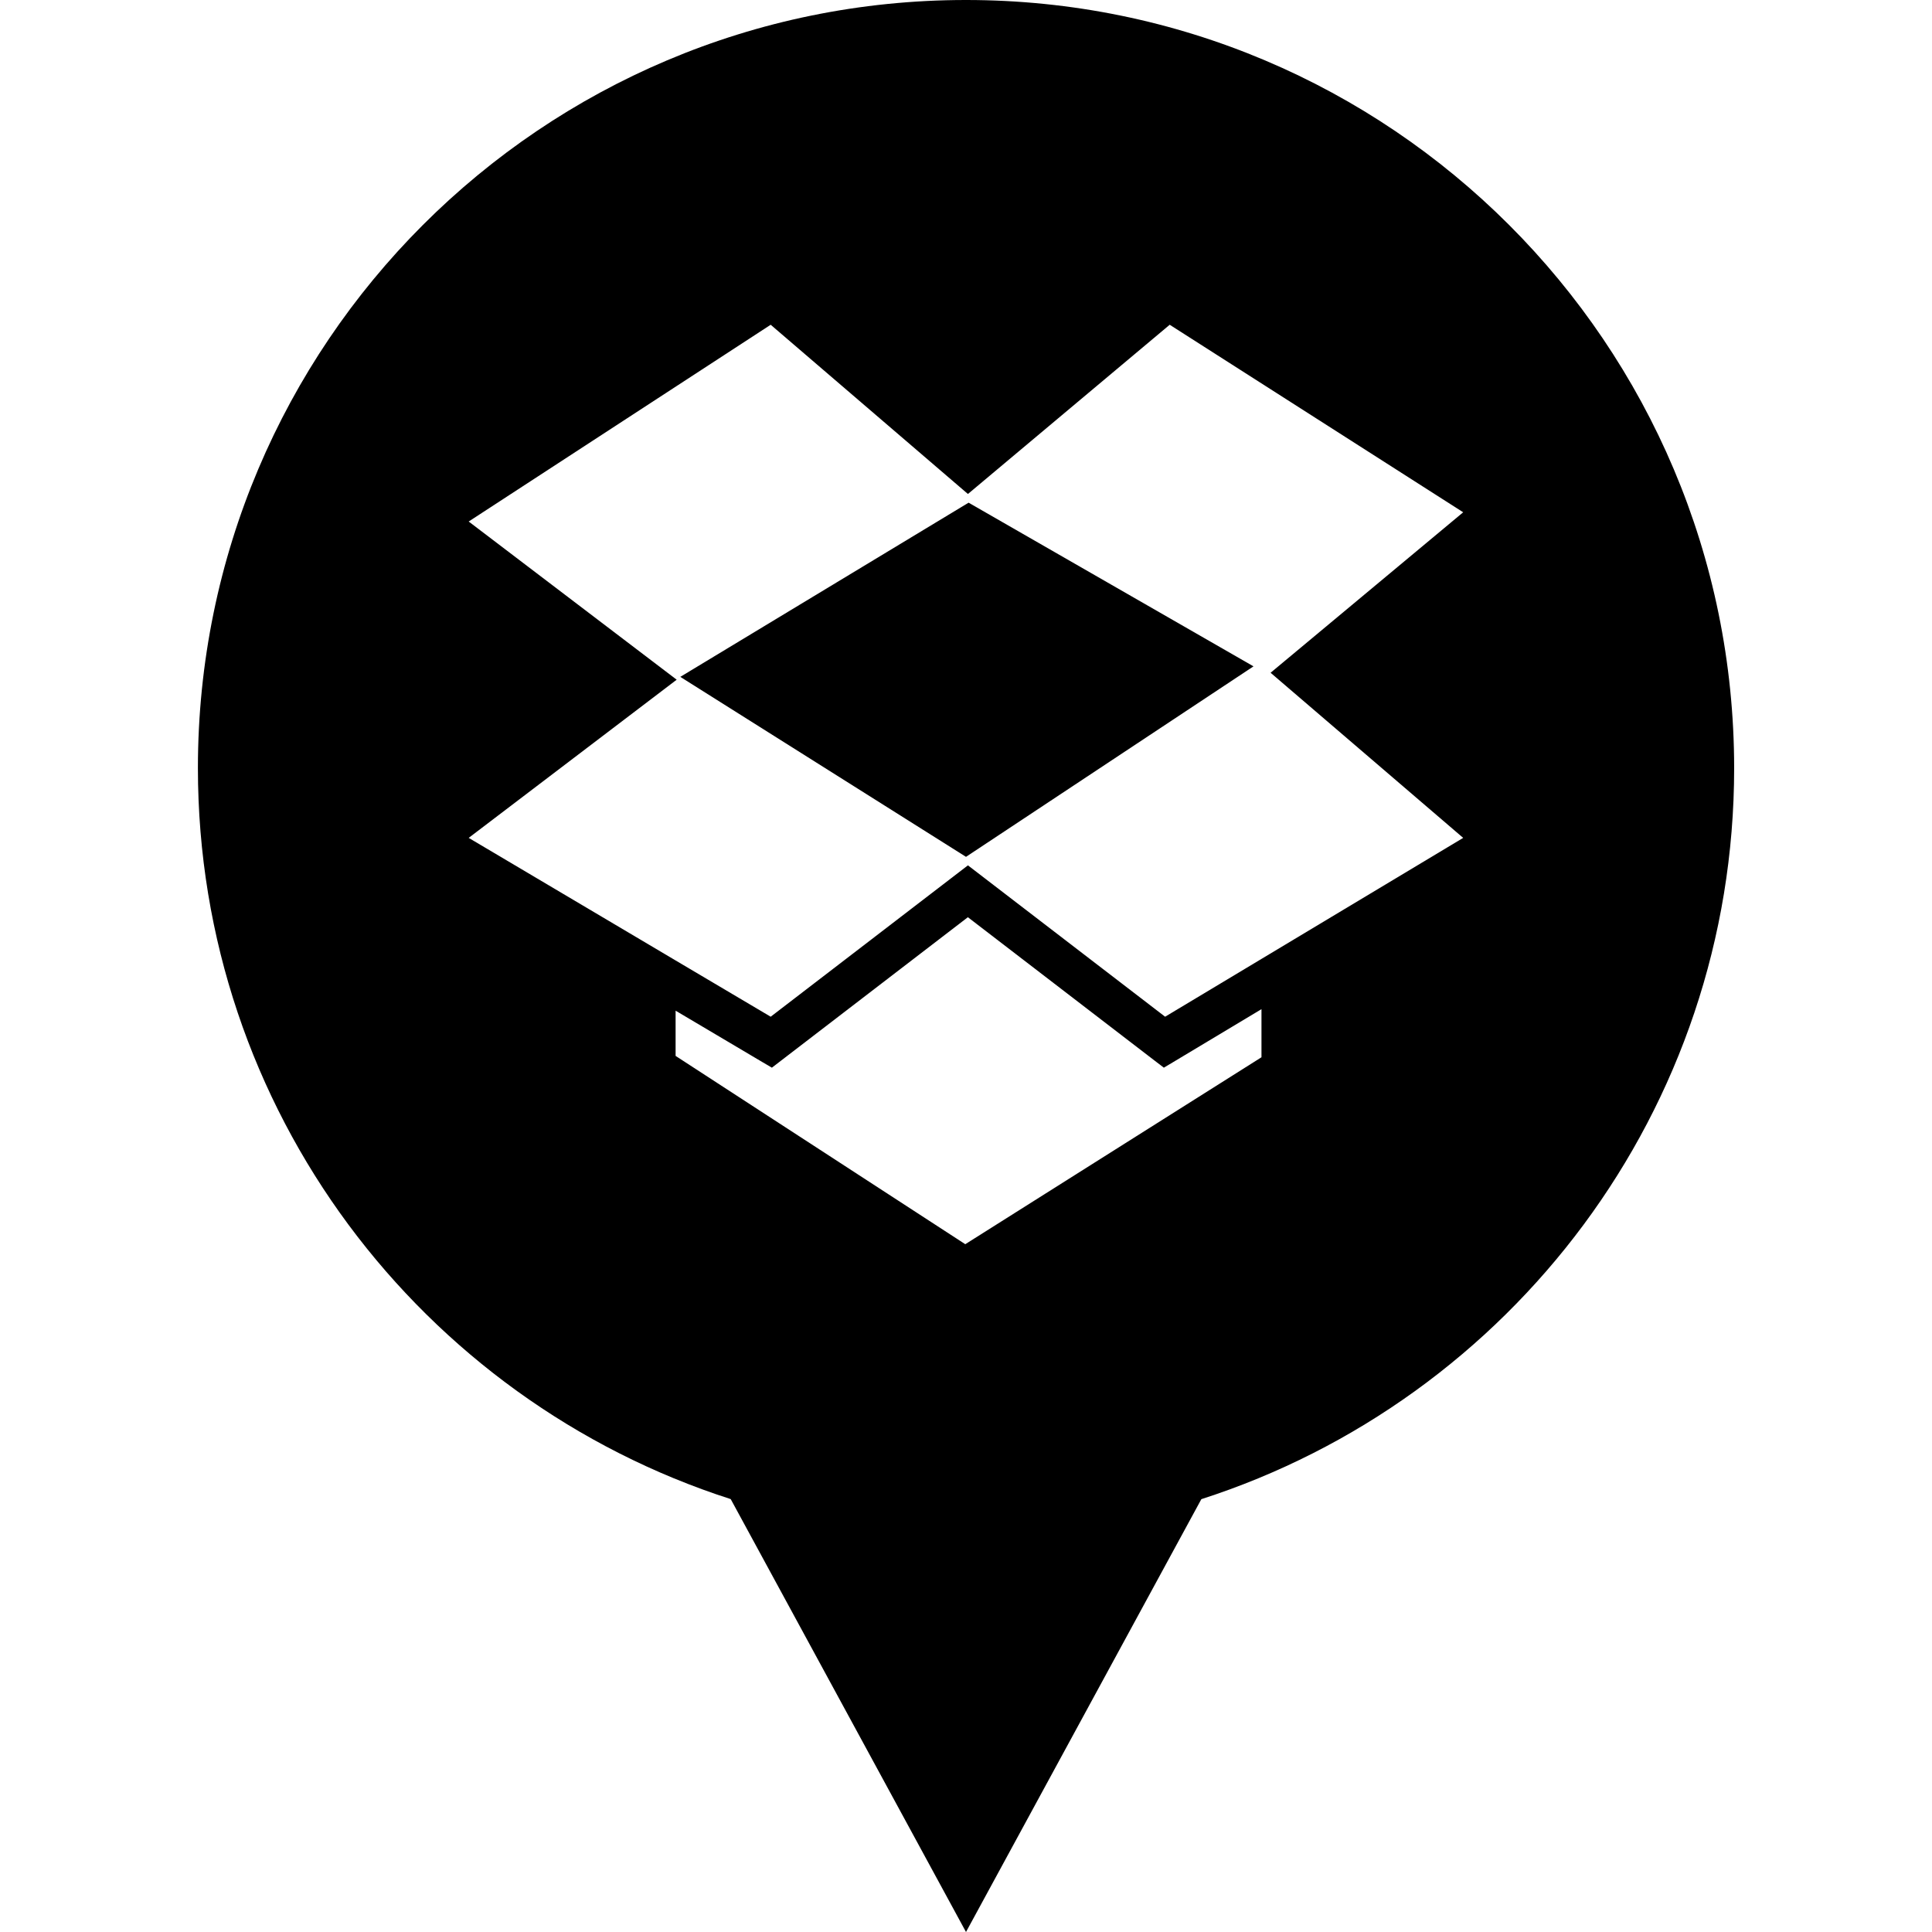
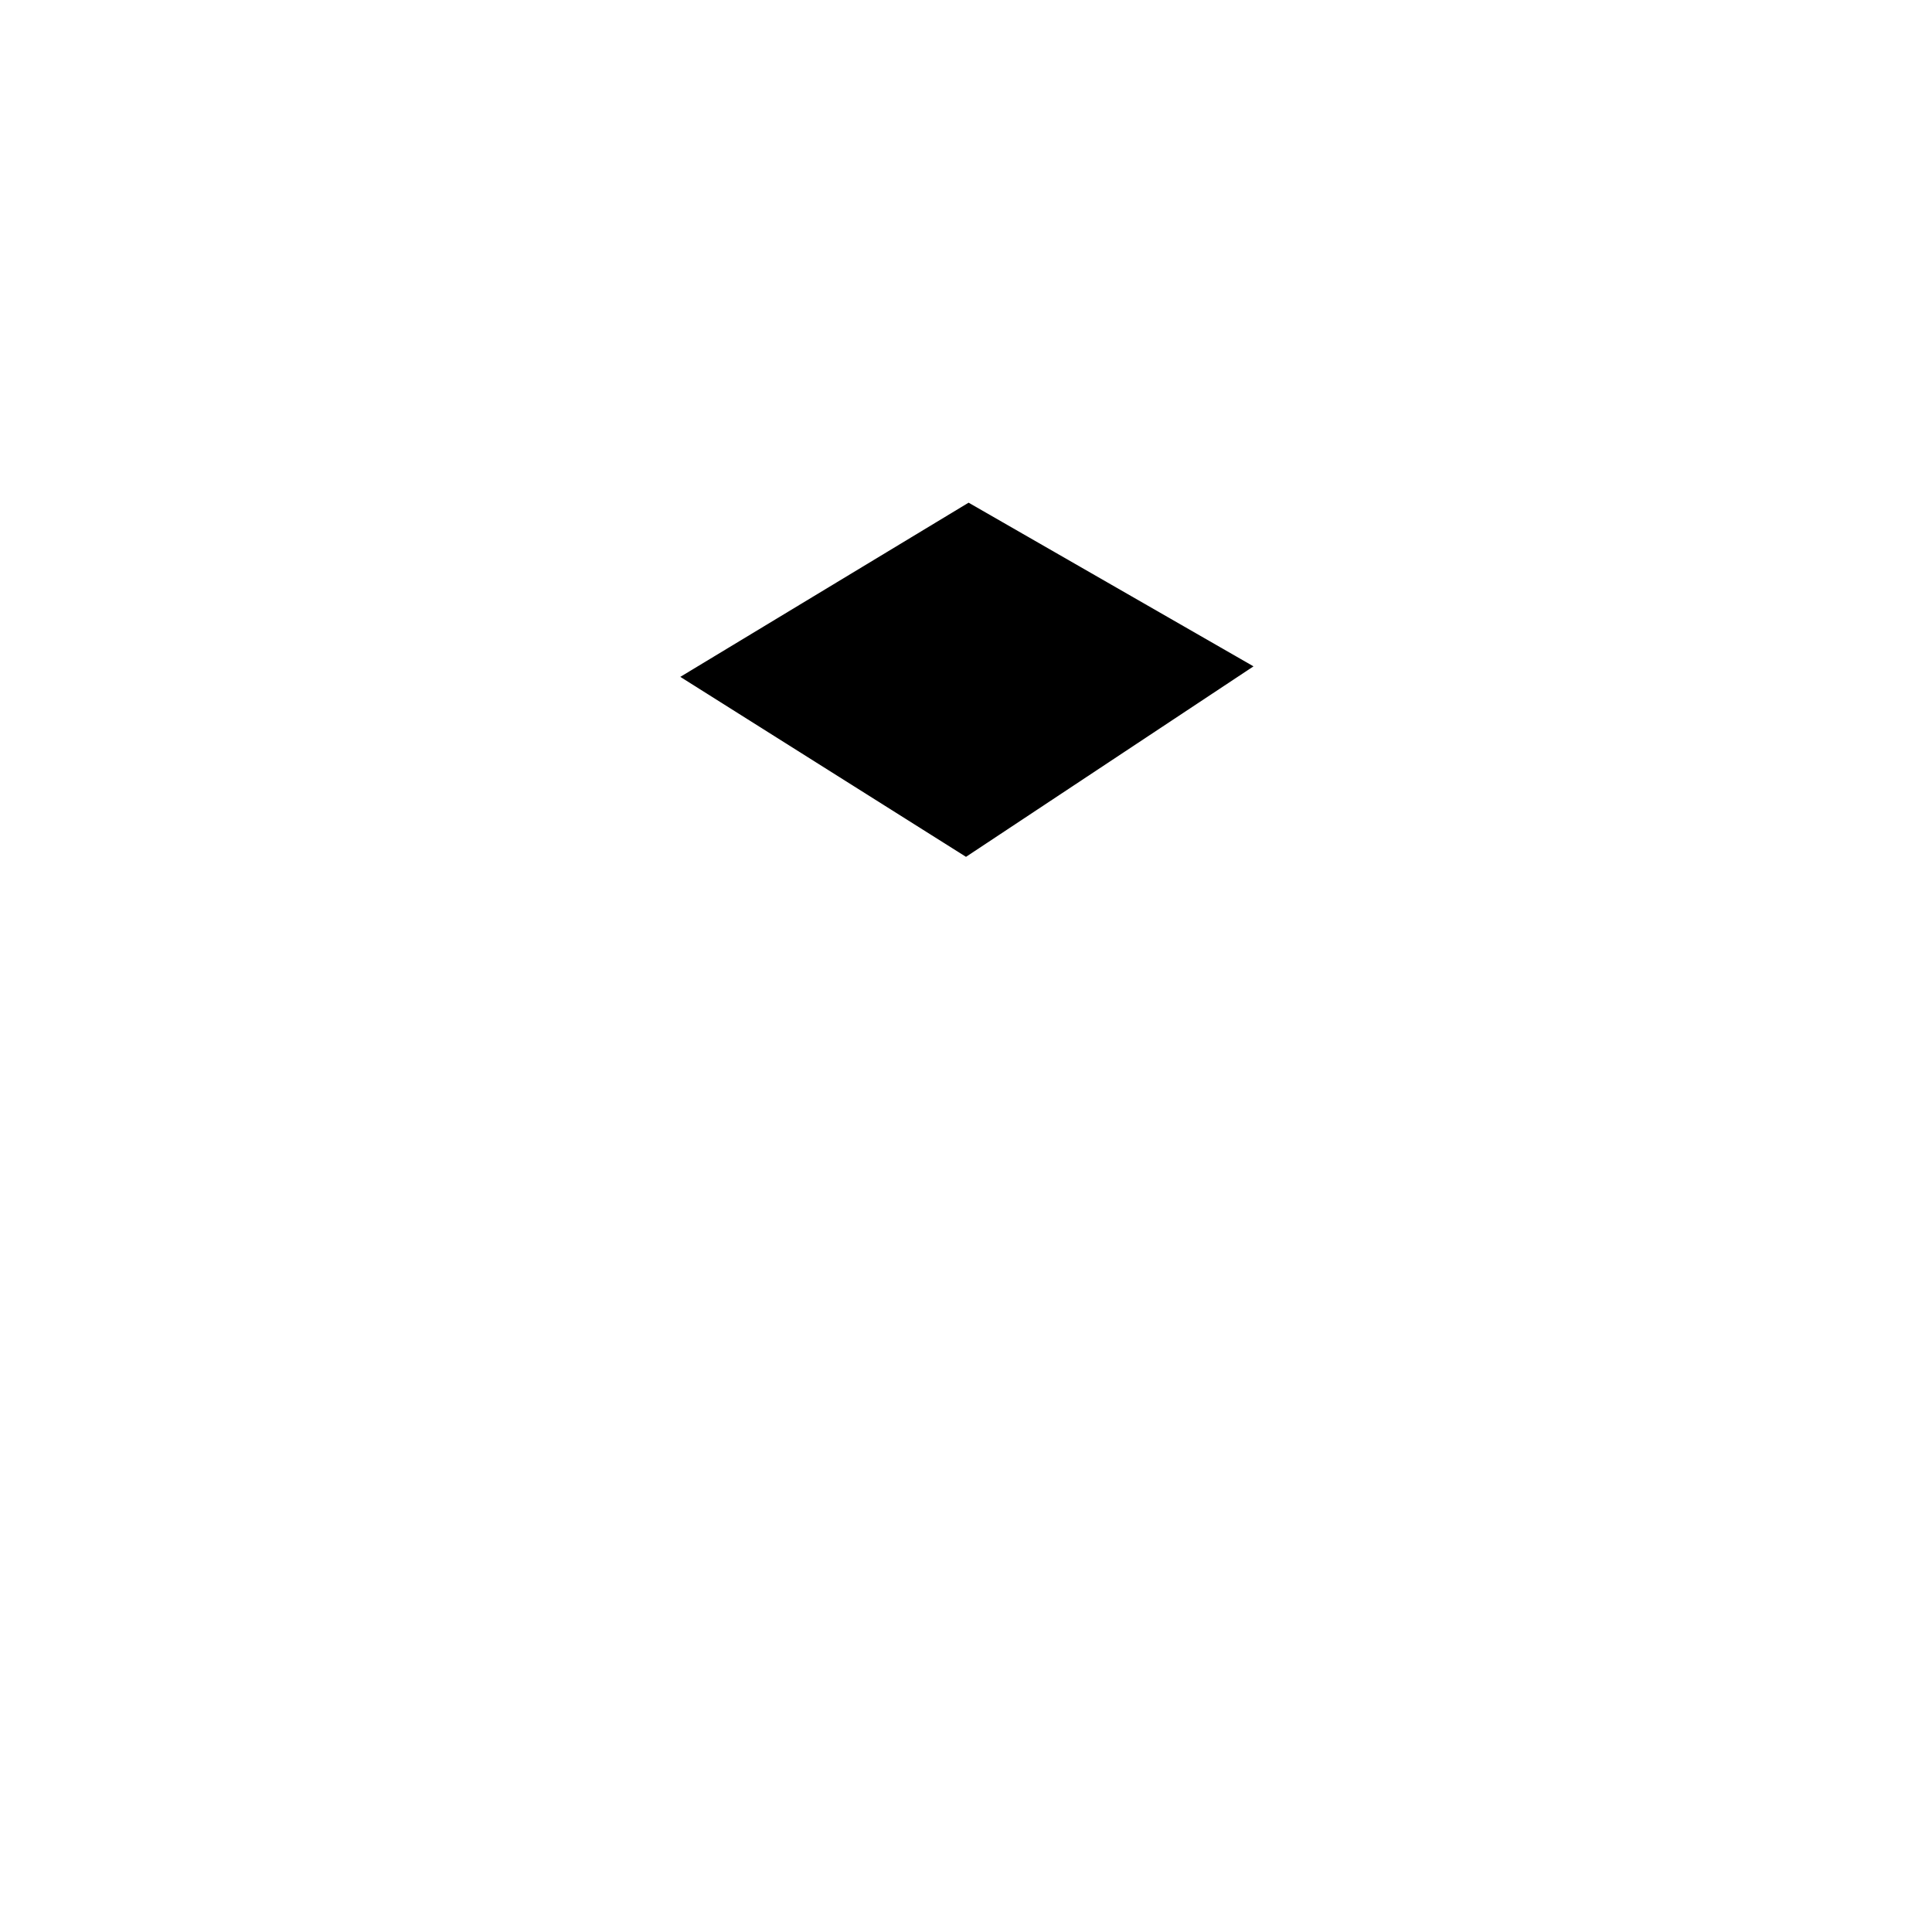
<svg xmlns="http://www.w3.org/2000/svg" enable-background="new 0 0 32 32" version="1.1" viewBox="0 0 32 32" xml:space="preserve">
  <g id="GLYPH">
    <g>
      <polygon points="11.268,11.211 16,14.192 20.762,11.037 16.043,8.326   " />
-       <path d="M16,0C8.974,0,3.278,5.696,3.278,12.722c0,5.666,3.706,10.462,8.825,12.108L16,32l3.898-7.169    c5.119-1.647,8.825-6.443,8.825-12.108C28.722,5.696,23.026,0,16,0z M20.895,17.511l-4.907,3.097l-4.798-3.119V16.74l1.435,0.85    l0.16,0.094l0.147-0.113l3.099-2.379l3.098,2.379l0.148,0.113l0.161-0.096l1.456-0.873V17.511z M20.895,15.882l-1.597,0.958    l-3.266-2.507l-3.267,2.507l-1.575-0.932l-3.427-2.03l3.445-2.62l-3.445-2.62l5.002-3.259l3.267,2.803l3.342-2.803l4.861,3.106    l-3.19,2.658l3.19,2.735L20.895,15.882z" />
    </g>
  </g>
</svg>